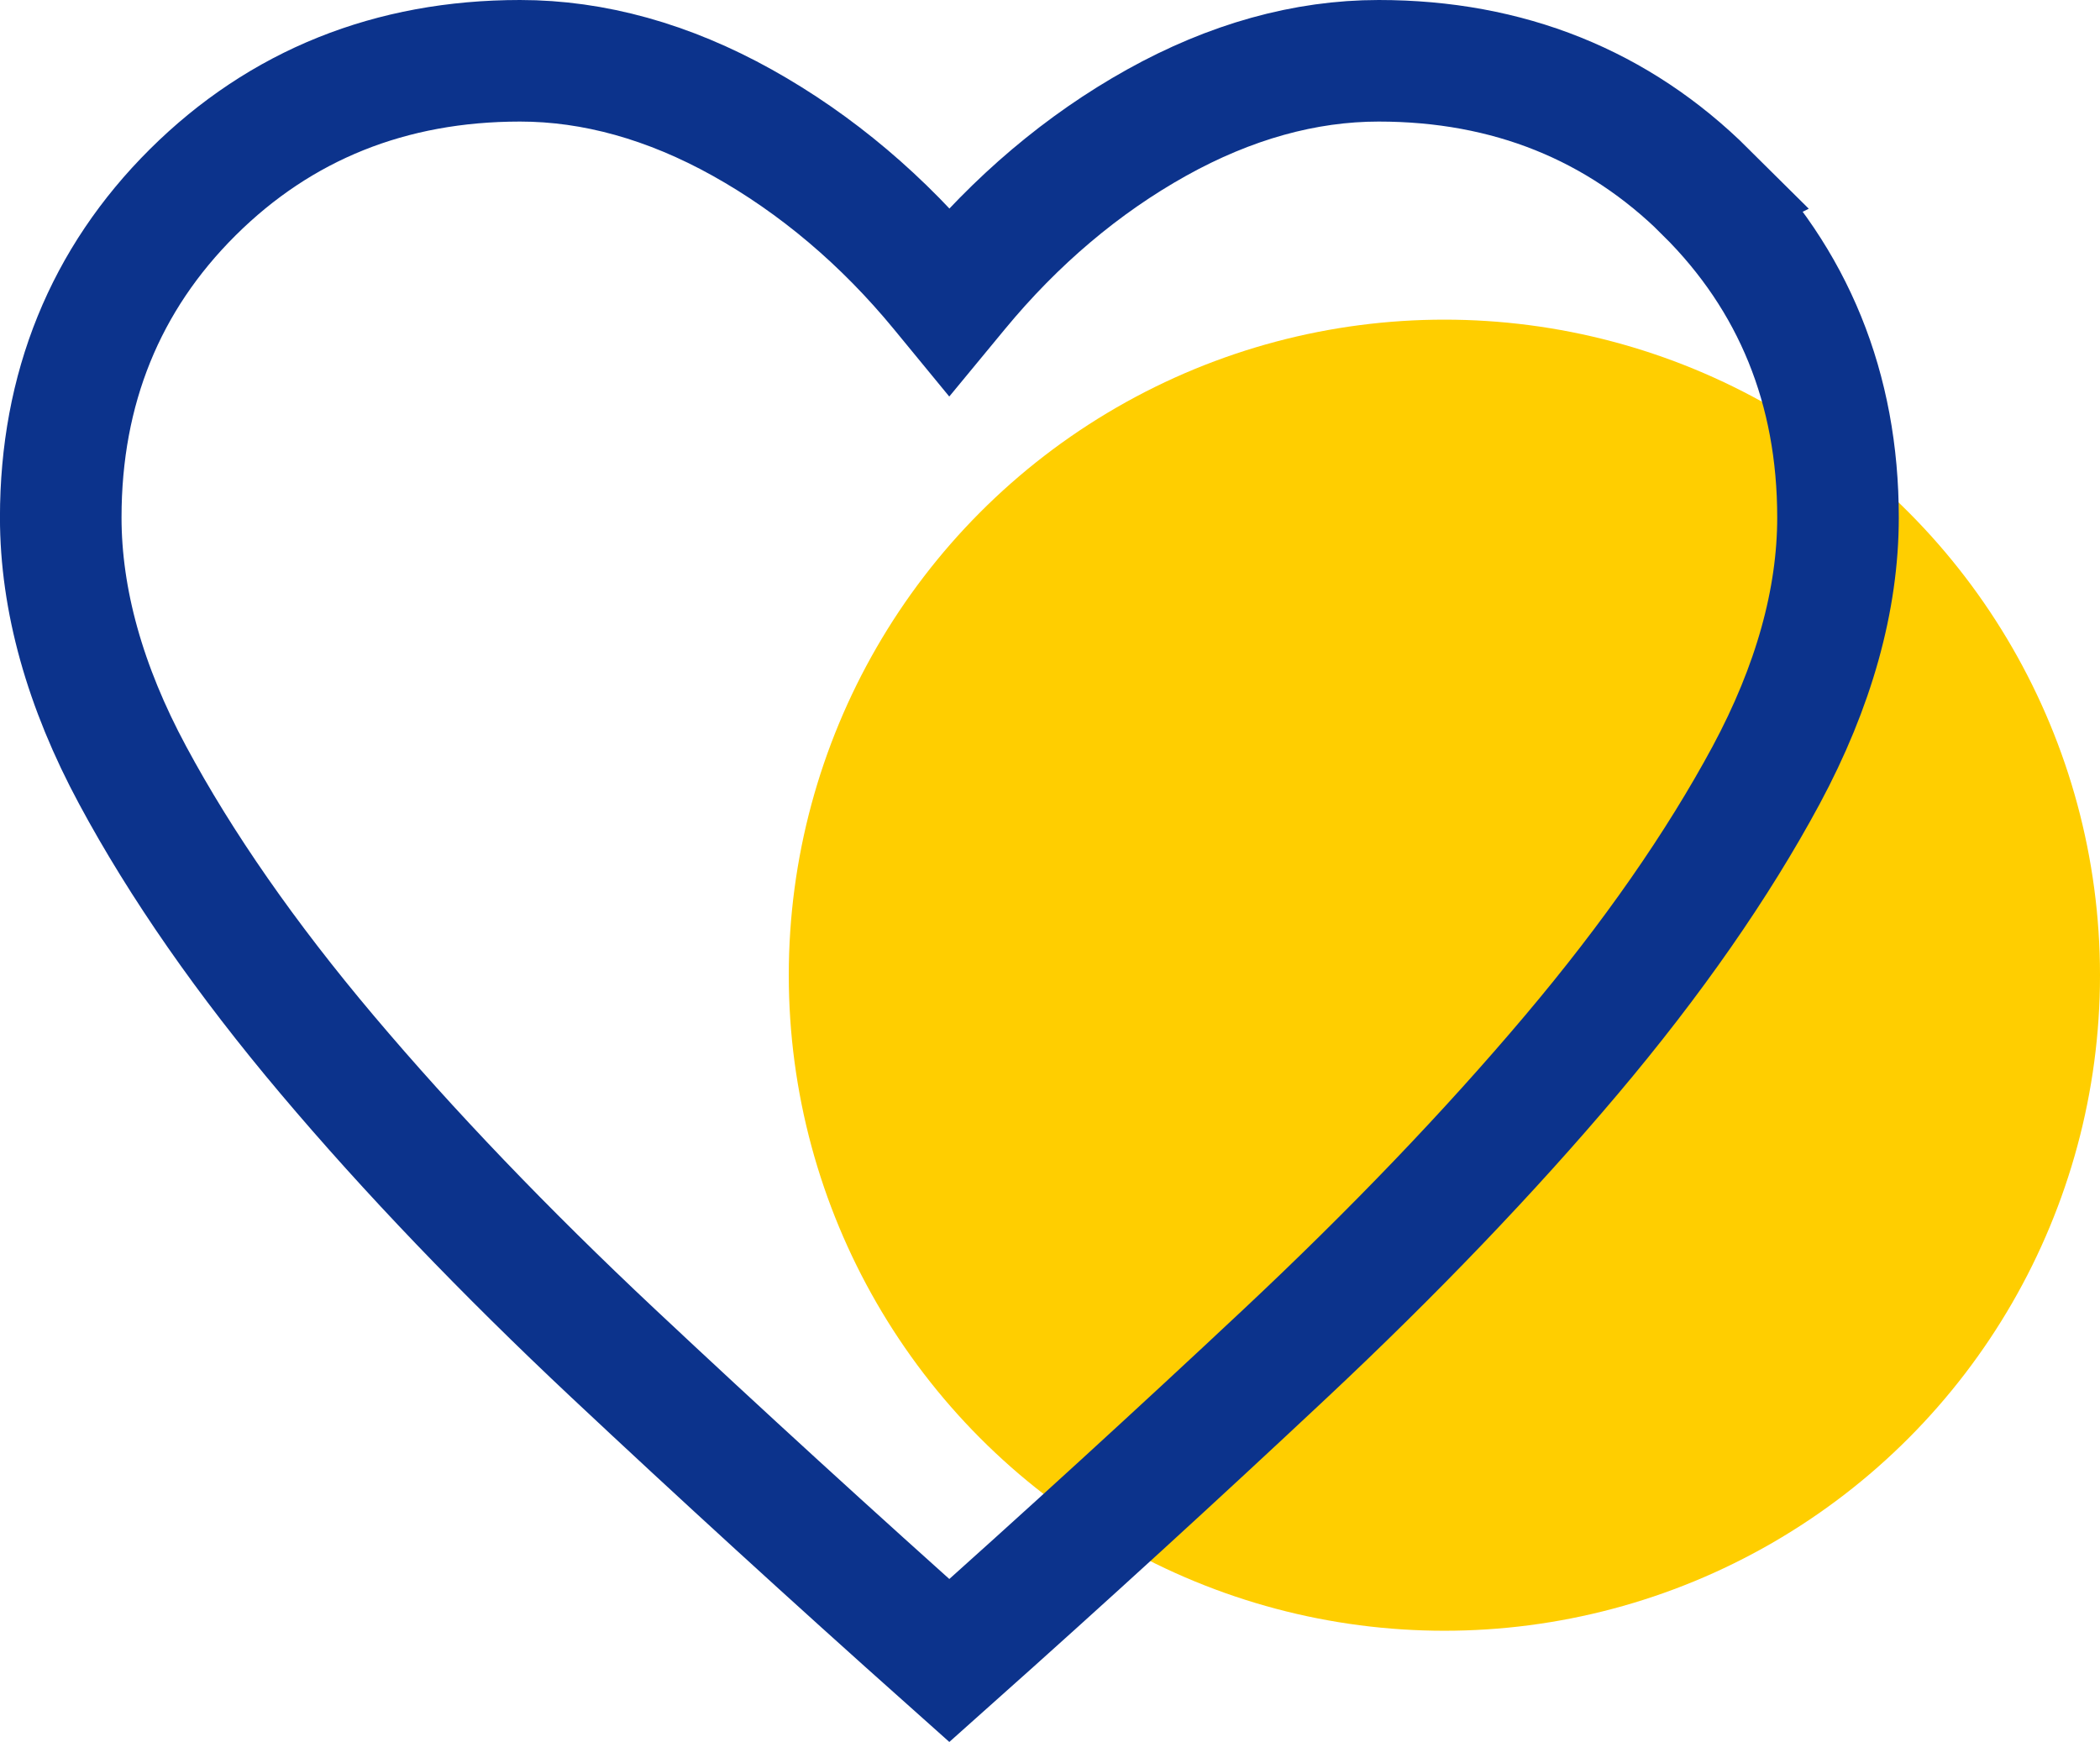
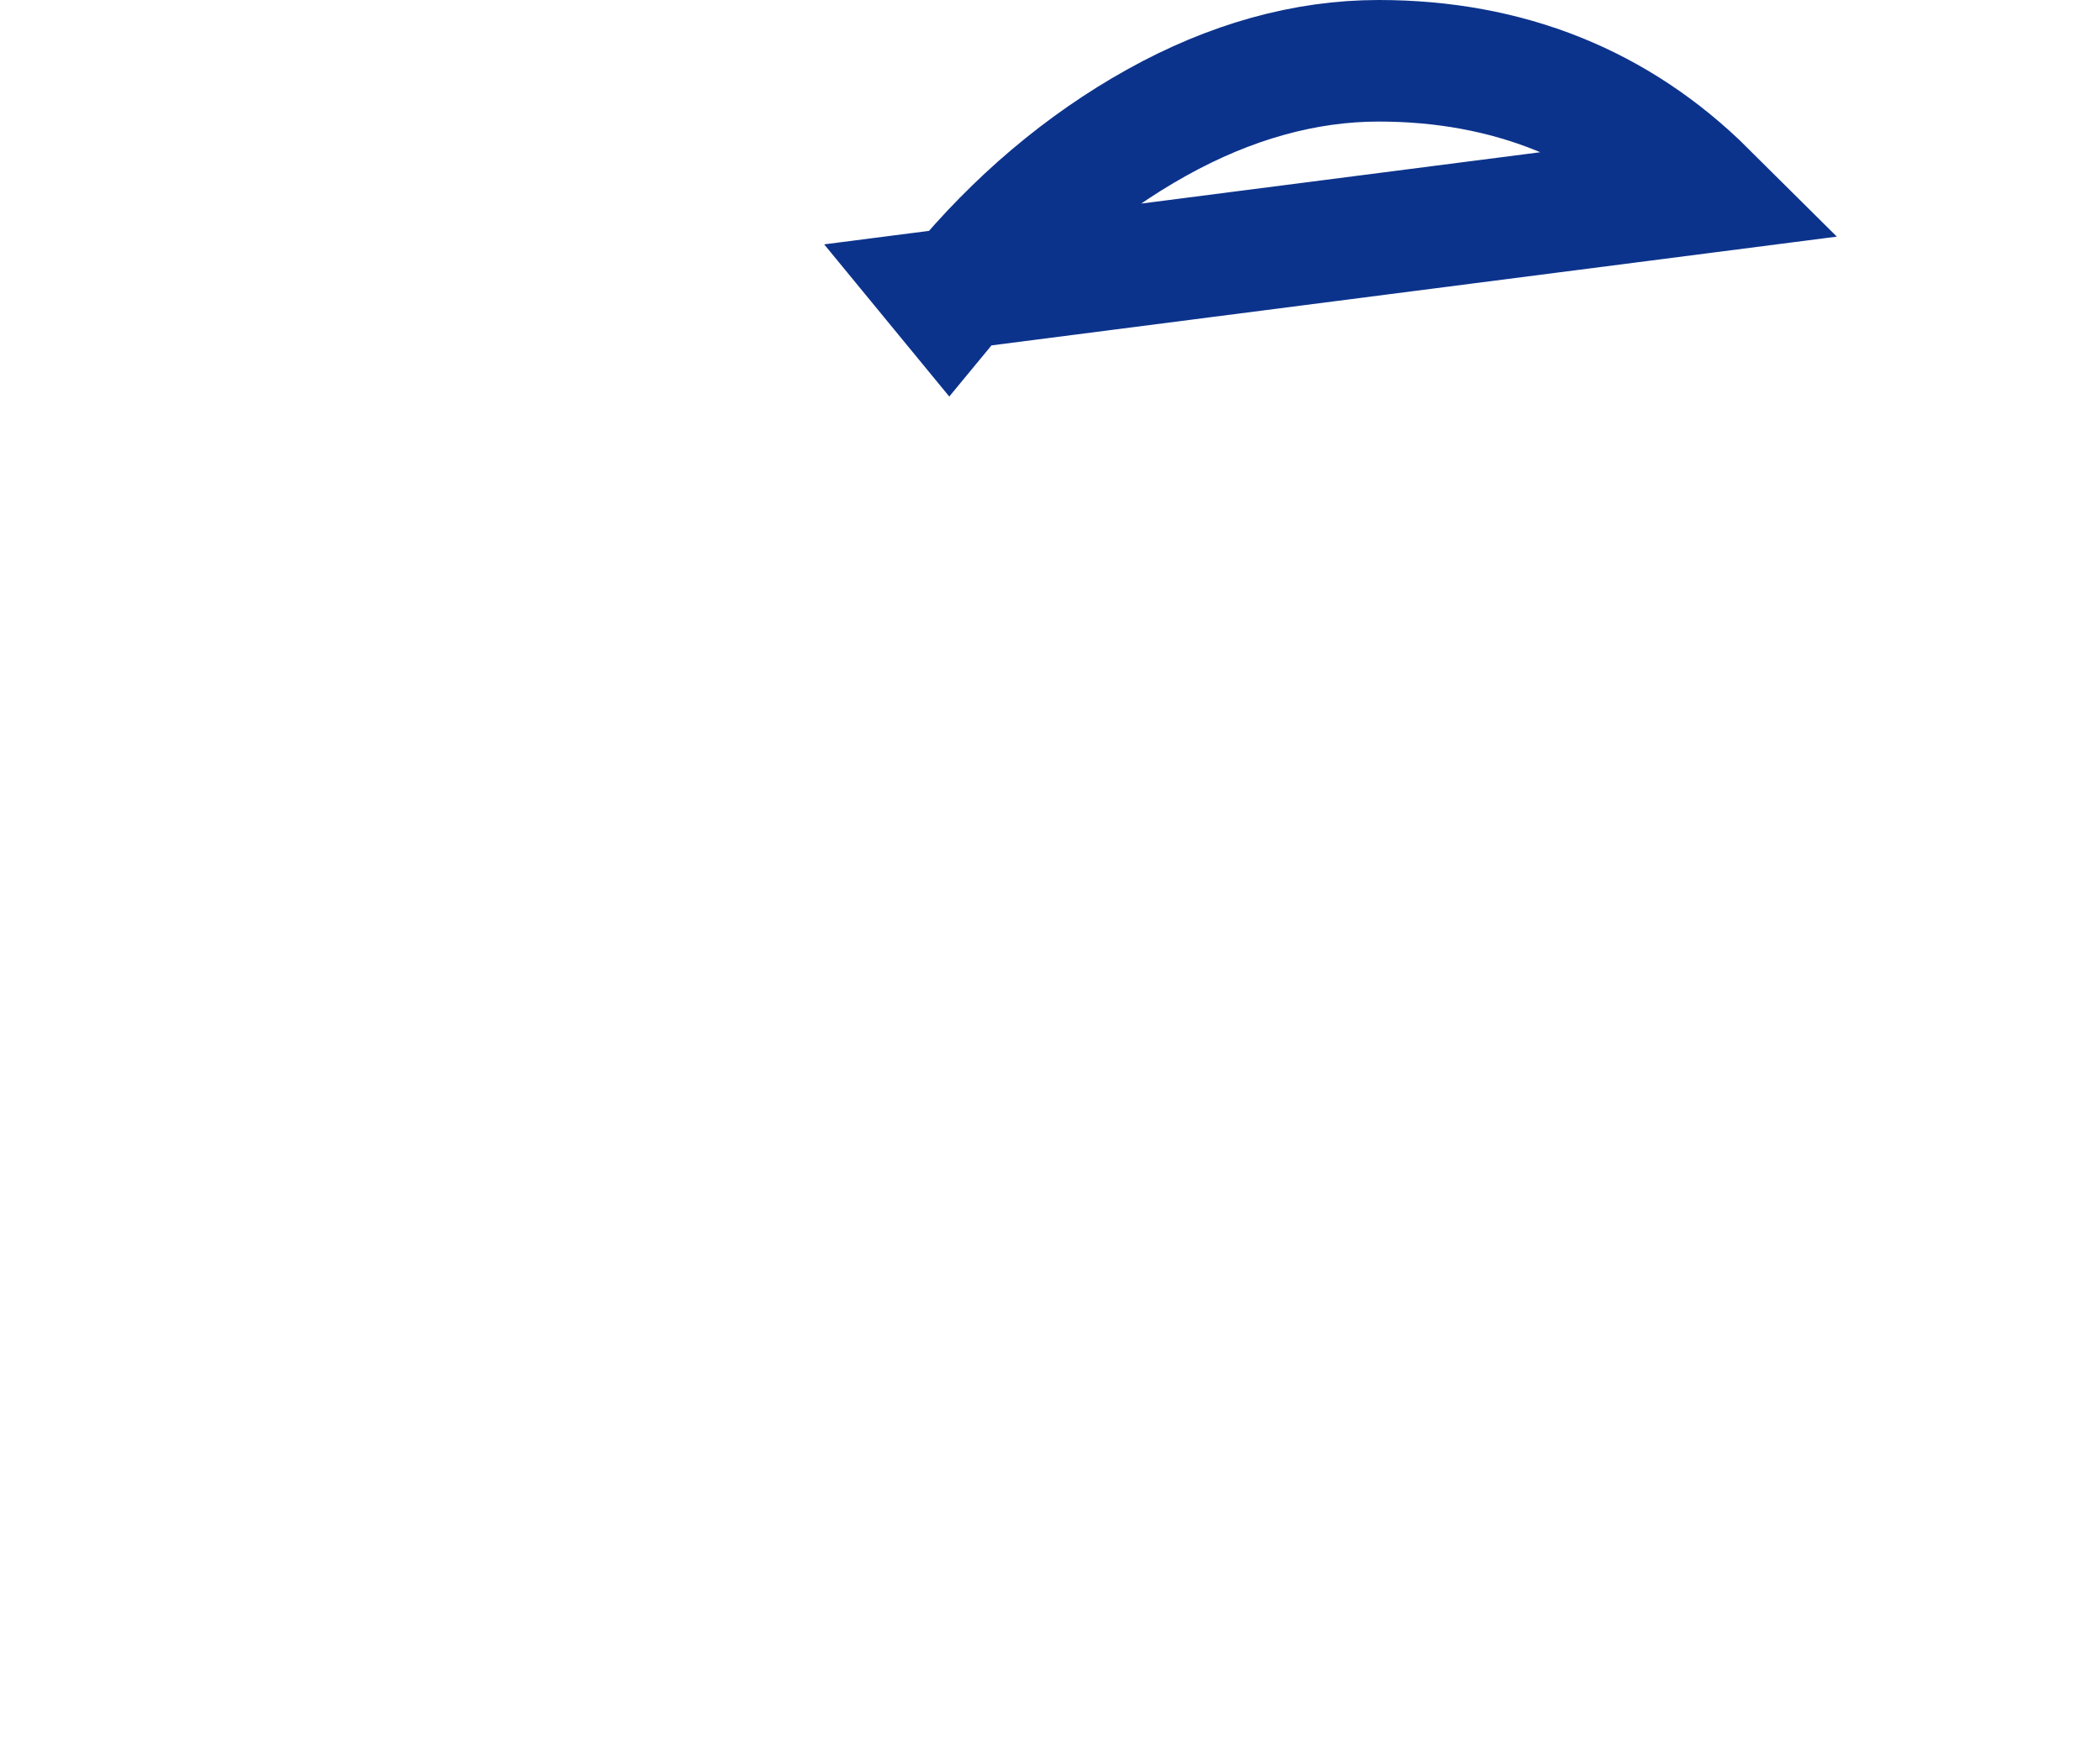
<svg xmlns="http://www.w3.org/2000/svg" id="Icons" viewBox="0 0 44.565 36.971">
  <defs>
    <style>
      .cls-1 {
        fill: #ffce00;
      }

      .cls-2 {
        fill: none;
        stroke: #0c338c;
        stroke-miterlimit: 10;
        stroke-width: 2.58px;
      }
    </style>
  </defs>
-   <circle class="cls-1" cx="30.652" cy="20.697" r="13.913" />
-   <path class="cls-2" d="m36.202,4.079c-1.862-1.851-4.198-2.789-6.944-2.789-1.565,0-3.15.442-4.713,1.313-1.571.876-2.989,2.076-4.218,3.566l-.18.218-.18-.219c-1.224-1.489-2.645-2.688-4.216-3.565-1.563-.871-3.15-1.313-4.715-1.313-2.746,0-5.081.938-6.944,2.789-1.86,1.849-2.803,4.172-2.803,6.903,0,1.749.513,3.59,1.527,5.472,1.022,1.902,2.413,3.901,4.132,5.936,1.722,2.041,3.76,4.168,6.056,6.324,2.254,2.115,4.655,4.311,7.142,6.528,2.47-2.202,4.867-4.394,7.128-6.515,2.302-2.159,4.344-4.291,6.07-6.336,1.718-2.034,3.108-4.032,4.134-5.936,1.014-1.886,1.527-3.727,1.527-5.472,0-2.732-.943-5.054-2.805-6.903Z" />
+   <path class="cls-2" d="m36.202,4.079c-1.862-1.851-4.198-2.789-6.944-2.789-1.565,0-3.15.442-4.713,1.313-1.571.876-2.989,2.076-4.218,3.566l-.18.218-.18-.219Z" />
</svg>